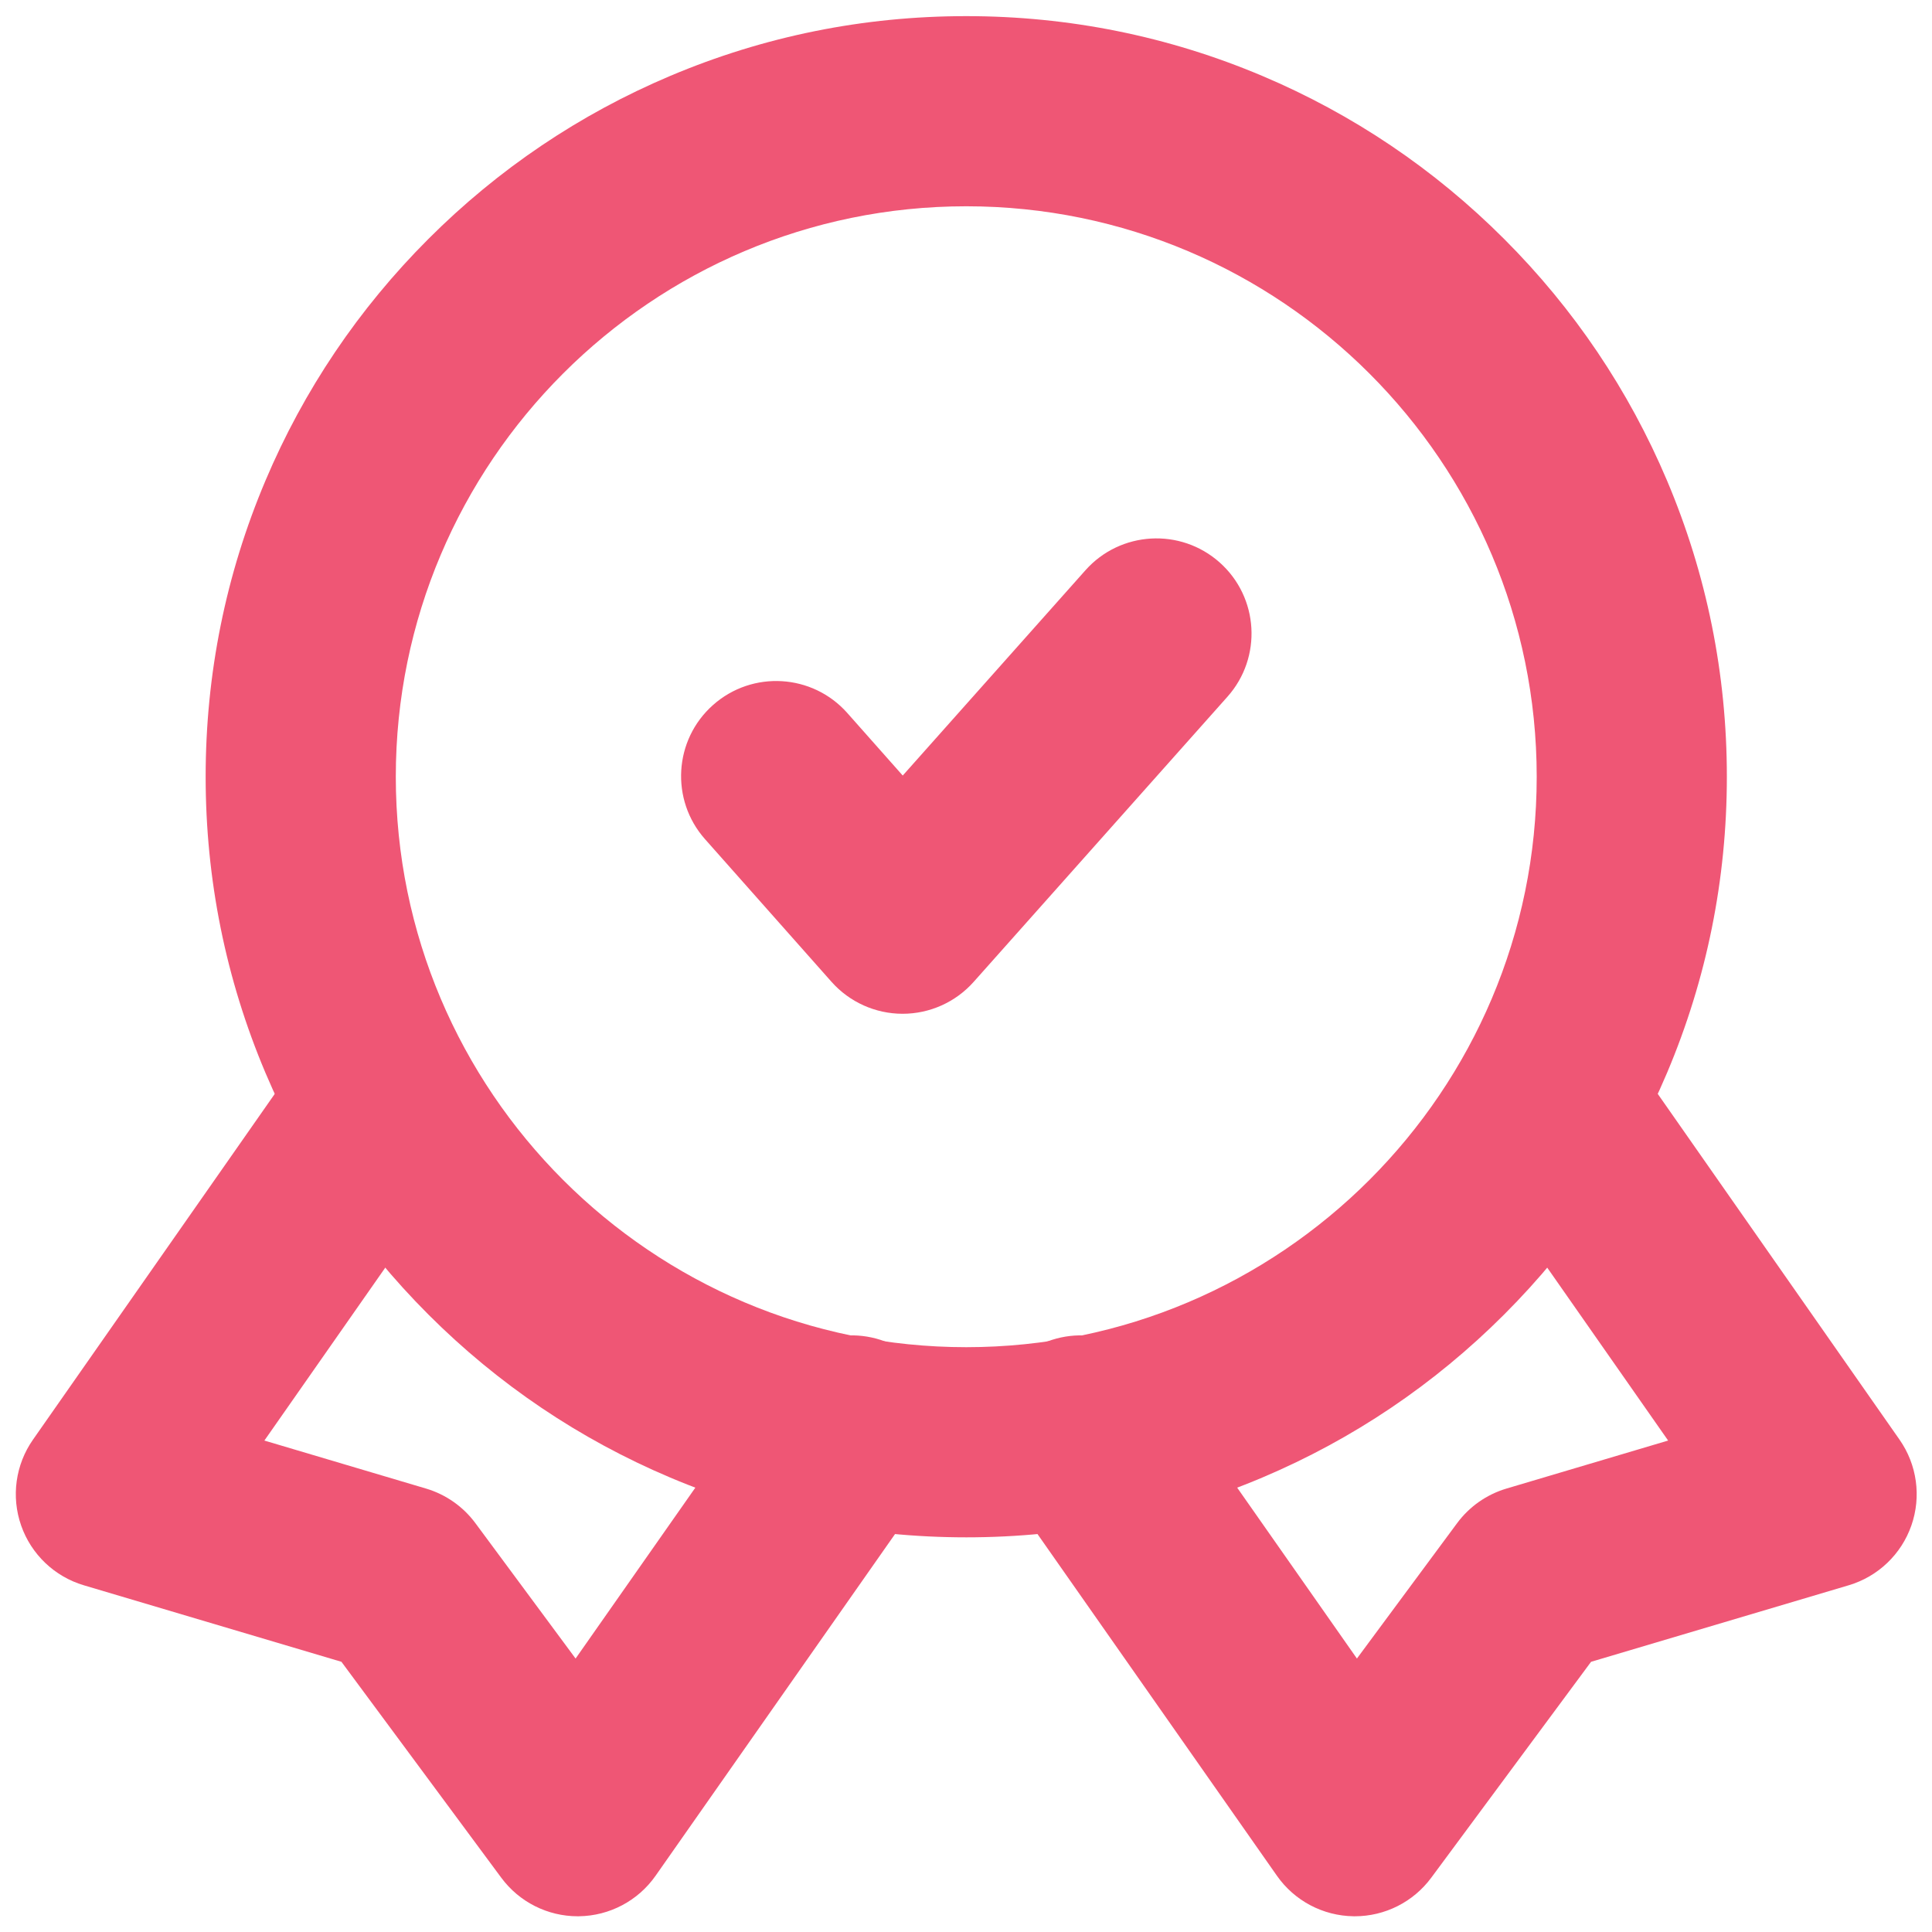
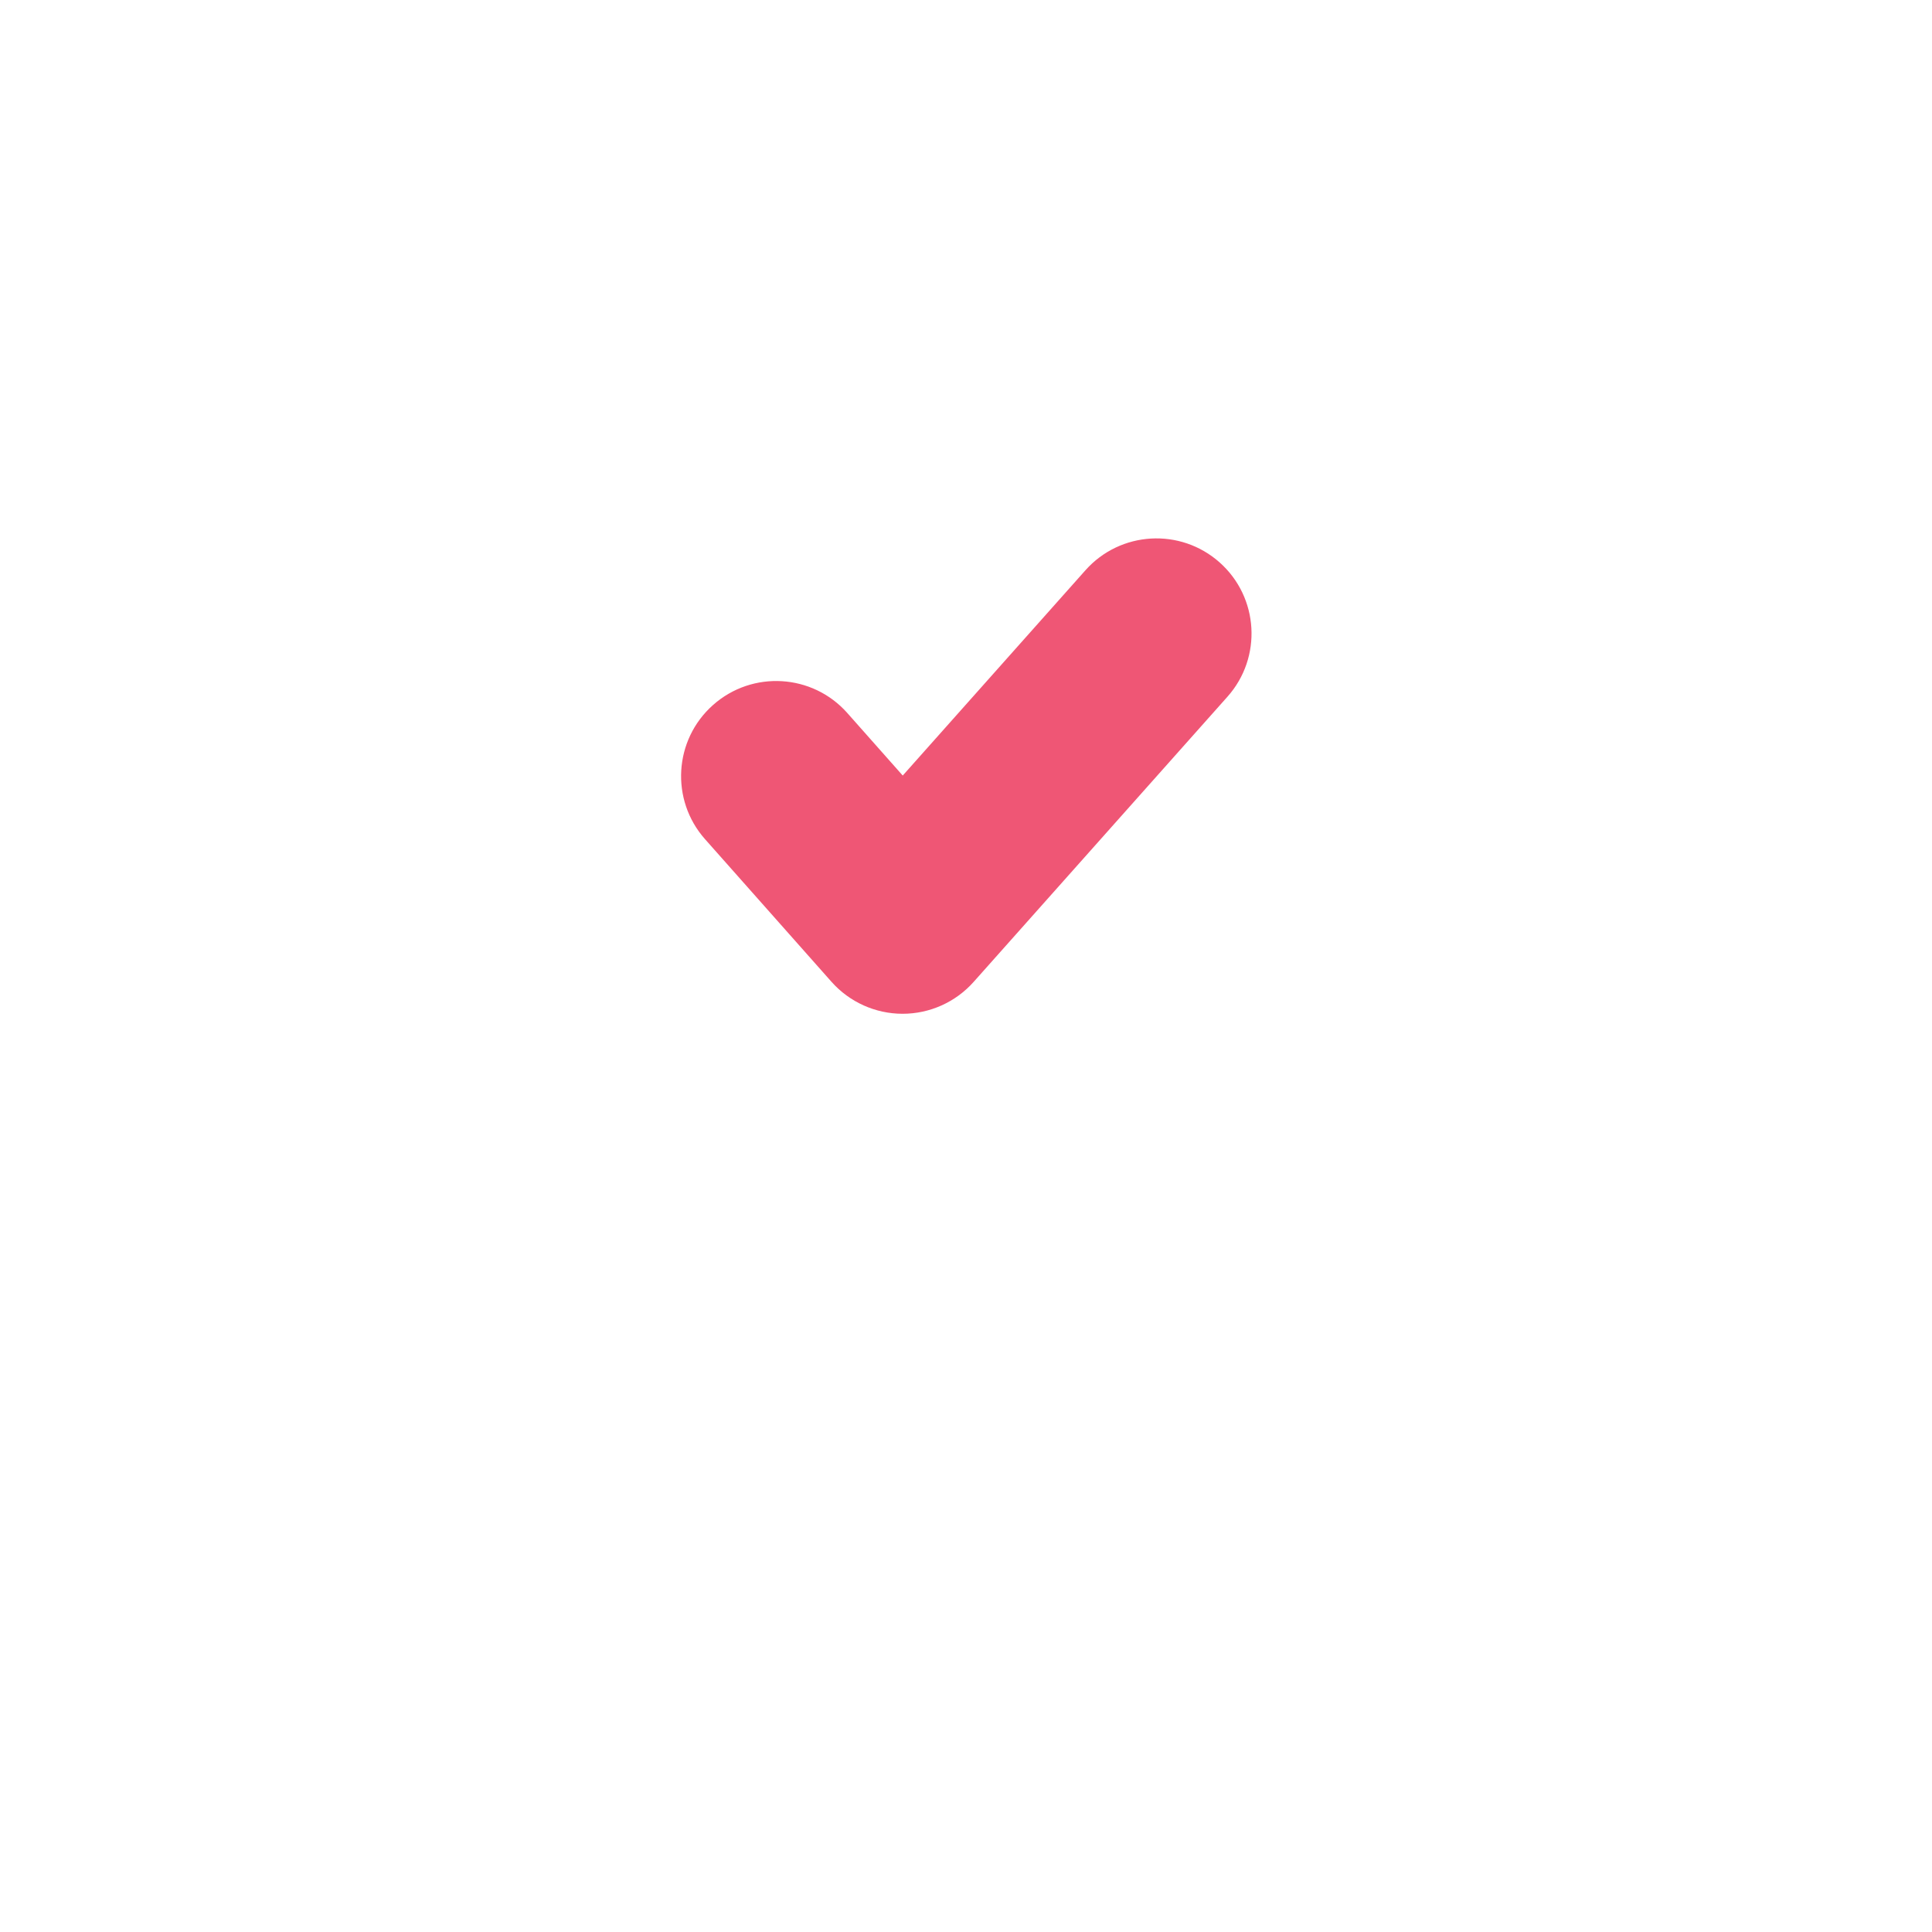
<svg xmlns="http://www.w3.org/2000/svg" id="svg1" version="1.1" viewBox="0 0 158.75 158.75" height="600" width="600">
  <defs id="defs1">
    <clipPath id="clipPath52" clipPathUnits="userSpaceOnUse">
      <path id="path52" transform="translate(-301.176,-536.4)" d="M 0,1044 H 1836 V 0 H 0 Z" />
    </clipPath>
    <clipPath id="clipPath54" clipPathUnits="userSpaceOnUse">
      <path id="path54" transform="translate(-276.552,-468)" d="M 0,1044 H 1836 V 0 H 0 Z" />
    </clipPath>
    <clipPath id="clipPath56" clipPathUnits="userSpaceOnUse">
-       <path id="path56" transform="translate(-335.448,-468)" d="M 0,1044 H 1836 V 0 H 0 Z" />
-     </clipPath>
+       </clipPath>
    <clipPath id="clipPath58" clipPathUnits="userSpaceOnUse">
-       <path id="path58" transform="translate(-306,-597.6)" d="M 0,1044 H 1836 V 0 H 0 Z" />
-     </clipPath>
+       </clipPath>
  </defs>
  <g id="layer1">
    <g transform="matrix(2.602,0,0,2.602,-128.928,-142.852)" id="g1">
      <path clip-path="url(#clipPath52)" transform="matrix(0.417,0,0,-0.417,78.053,86.915)" style="fill:#ef5675;fill-opacity:1;fill-rule:nonzero;stroke:none" d="m 0,0 h -0.006 c -2.058,0.002 -4.016,0.884 -5.381,2.423 l -9.576,10.8 c -2.638,2.975 -2.365,7.526 0.611,10.164 2.975,2.638 7.526,2.365 10.164,-0.61 L 0.01,18.041 13.846,33.587 c 2.643,2.97 7.195,3.235 10.165,0.591 2.97,-2.643 3.235,-7.195 0.592,-10.165 L 5.379,2.413 C 4.012,0.878 2.055,0 0,0" id="path51" />
-       <path clip-path="url(#clipPath54)" transform="matrix(0.417,0,0,-0.417,67.793,115.415)" style="fill:#ef5675;fill-opacity:1;fill-rule:nonzero;stroke:none" d="m 0,0 c -2.28,0 -4.428,1.081 -5.787,2.917 l -12.105,16.354 -19.51,5.795 c -2.218,0.659 -3.985,2.344 -4.747,4.529 -0.763,2.184 -0.429,4.603 0.897,6.499 l 20.088,28.728 c 2.278,3.259 6.767,4.053 10.026,1.775 3.259,-2.279 4.053,-6.768 1.775,-10.027 L -23.728,36.026 -11.486,32.39 c 1.497,-0.445 2.809,-1.364 3.738,-2.619 l 7.588,-10.253 15,21.406 c 2.282,3.256 6.772,4.046 10.028,1.764 3.257,-2.282 4.047,-6.771 1.765,-10.028 L 5.897,3.068 C 4.568,1.172 2.409,0.031 0.094,0.001 0.062,0 0.031,0 0,0" id="path53" />
-       <path clip-path="url(#clipPath56)" transform="matrix(0.417,0,0,-0.417,92.333,115.415)" style="fill:#ef5675;fill-opacity:1;fill-rule:nonzero;stroke:none" d="m 0,0 c -0.031,0 -0.062,0 -0.094,0.001 -2.315,0.03 -4.474,1.171 -5.803,3.067 L -26.633,32.66 c -2.282,3.257 -1.492,7.746 1.765,10.028 3.256,2.282 7.746,1.492 10.028,-1.764 l 15,-21.406 7.588,10.253 c 0.929,1.255 2.241,2.174 3.738,2.619 L 23.728,36.026 9.363,56.57 c -2.278,3.259 -1.484,7.748 1.775,10.027 3.258,2.278 7.748,1.484 10.026,-1.775 L 41.252,36.094 c 1.326,-1.896 1.66,-4.315 0.897,-6.499 -0.762,-2.185 -2.529,-3.87 -4.747,-4.529 L 17.892,19.271 5.787,2.917 C 4.428,1.081 2.28,0 0,0" id="path55" />
-       <path clip-path="url(#clipPath58)" transform="matrix(0.417,0,0,-0.417,80.063,61.415)" style="fill:#ef5675;fill-opacity:1;fill-rule:nonzero;stroke:none" d="m 0,0 c -23.821,0 -43.2,-19.379 -43.2,-43.2 0,-23.821 19.379,-43.2 43.2,-43.2 23.821,0 43.2,19.379 43.2,43.2 C 43.2,-19.379 23.821,0 0,0 m 0,-100.8 c -7.773,0 -15.317,1.524 -22.423,4.529 -6.859,2.902 -13.019,7.054 -18.306,12.341 -5.288,5.288 -9.44,11.447 -12.342,18.307 -3.005,7.106 -4.529,14.65 -4.529,22.423 0,7.773 1.524,15.317 4.529,22.423 2.902,6.859 7.054,13.019 12.342,18.306 5.287,5.288 11.447,9.44 18.306,12.342 7.106,3.005 14.65,4.529 22.423,4.529 7.773,0 15.317,-1.524 22.423,-4.529 6.859,-2.902 13.019,-7.054 18.306,-12.342 5.288,-5.287 9.44,-11.447 12.342,-18.306 3.005,-7.106 4.529,-14.65 4.529,-22.423 0,-7.773 -1.524,-15.317 -4.529,-22.423 C 50.169,-72.483 46.017,-78.642 40.729,-83.93 35.442,-89.217 29.282,-93.369 22.423,-96.271 15.317,-99.276 7.773,-100.8 0,-100.8" id="path57" />
    </g>
  </g>
</svg>